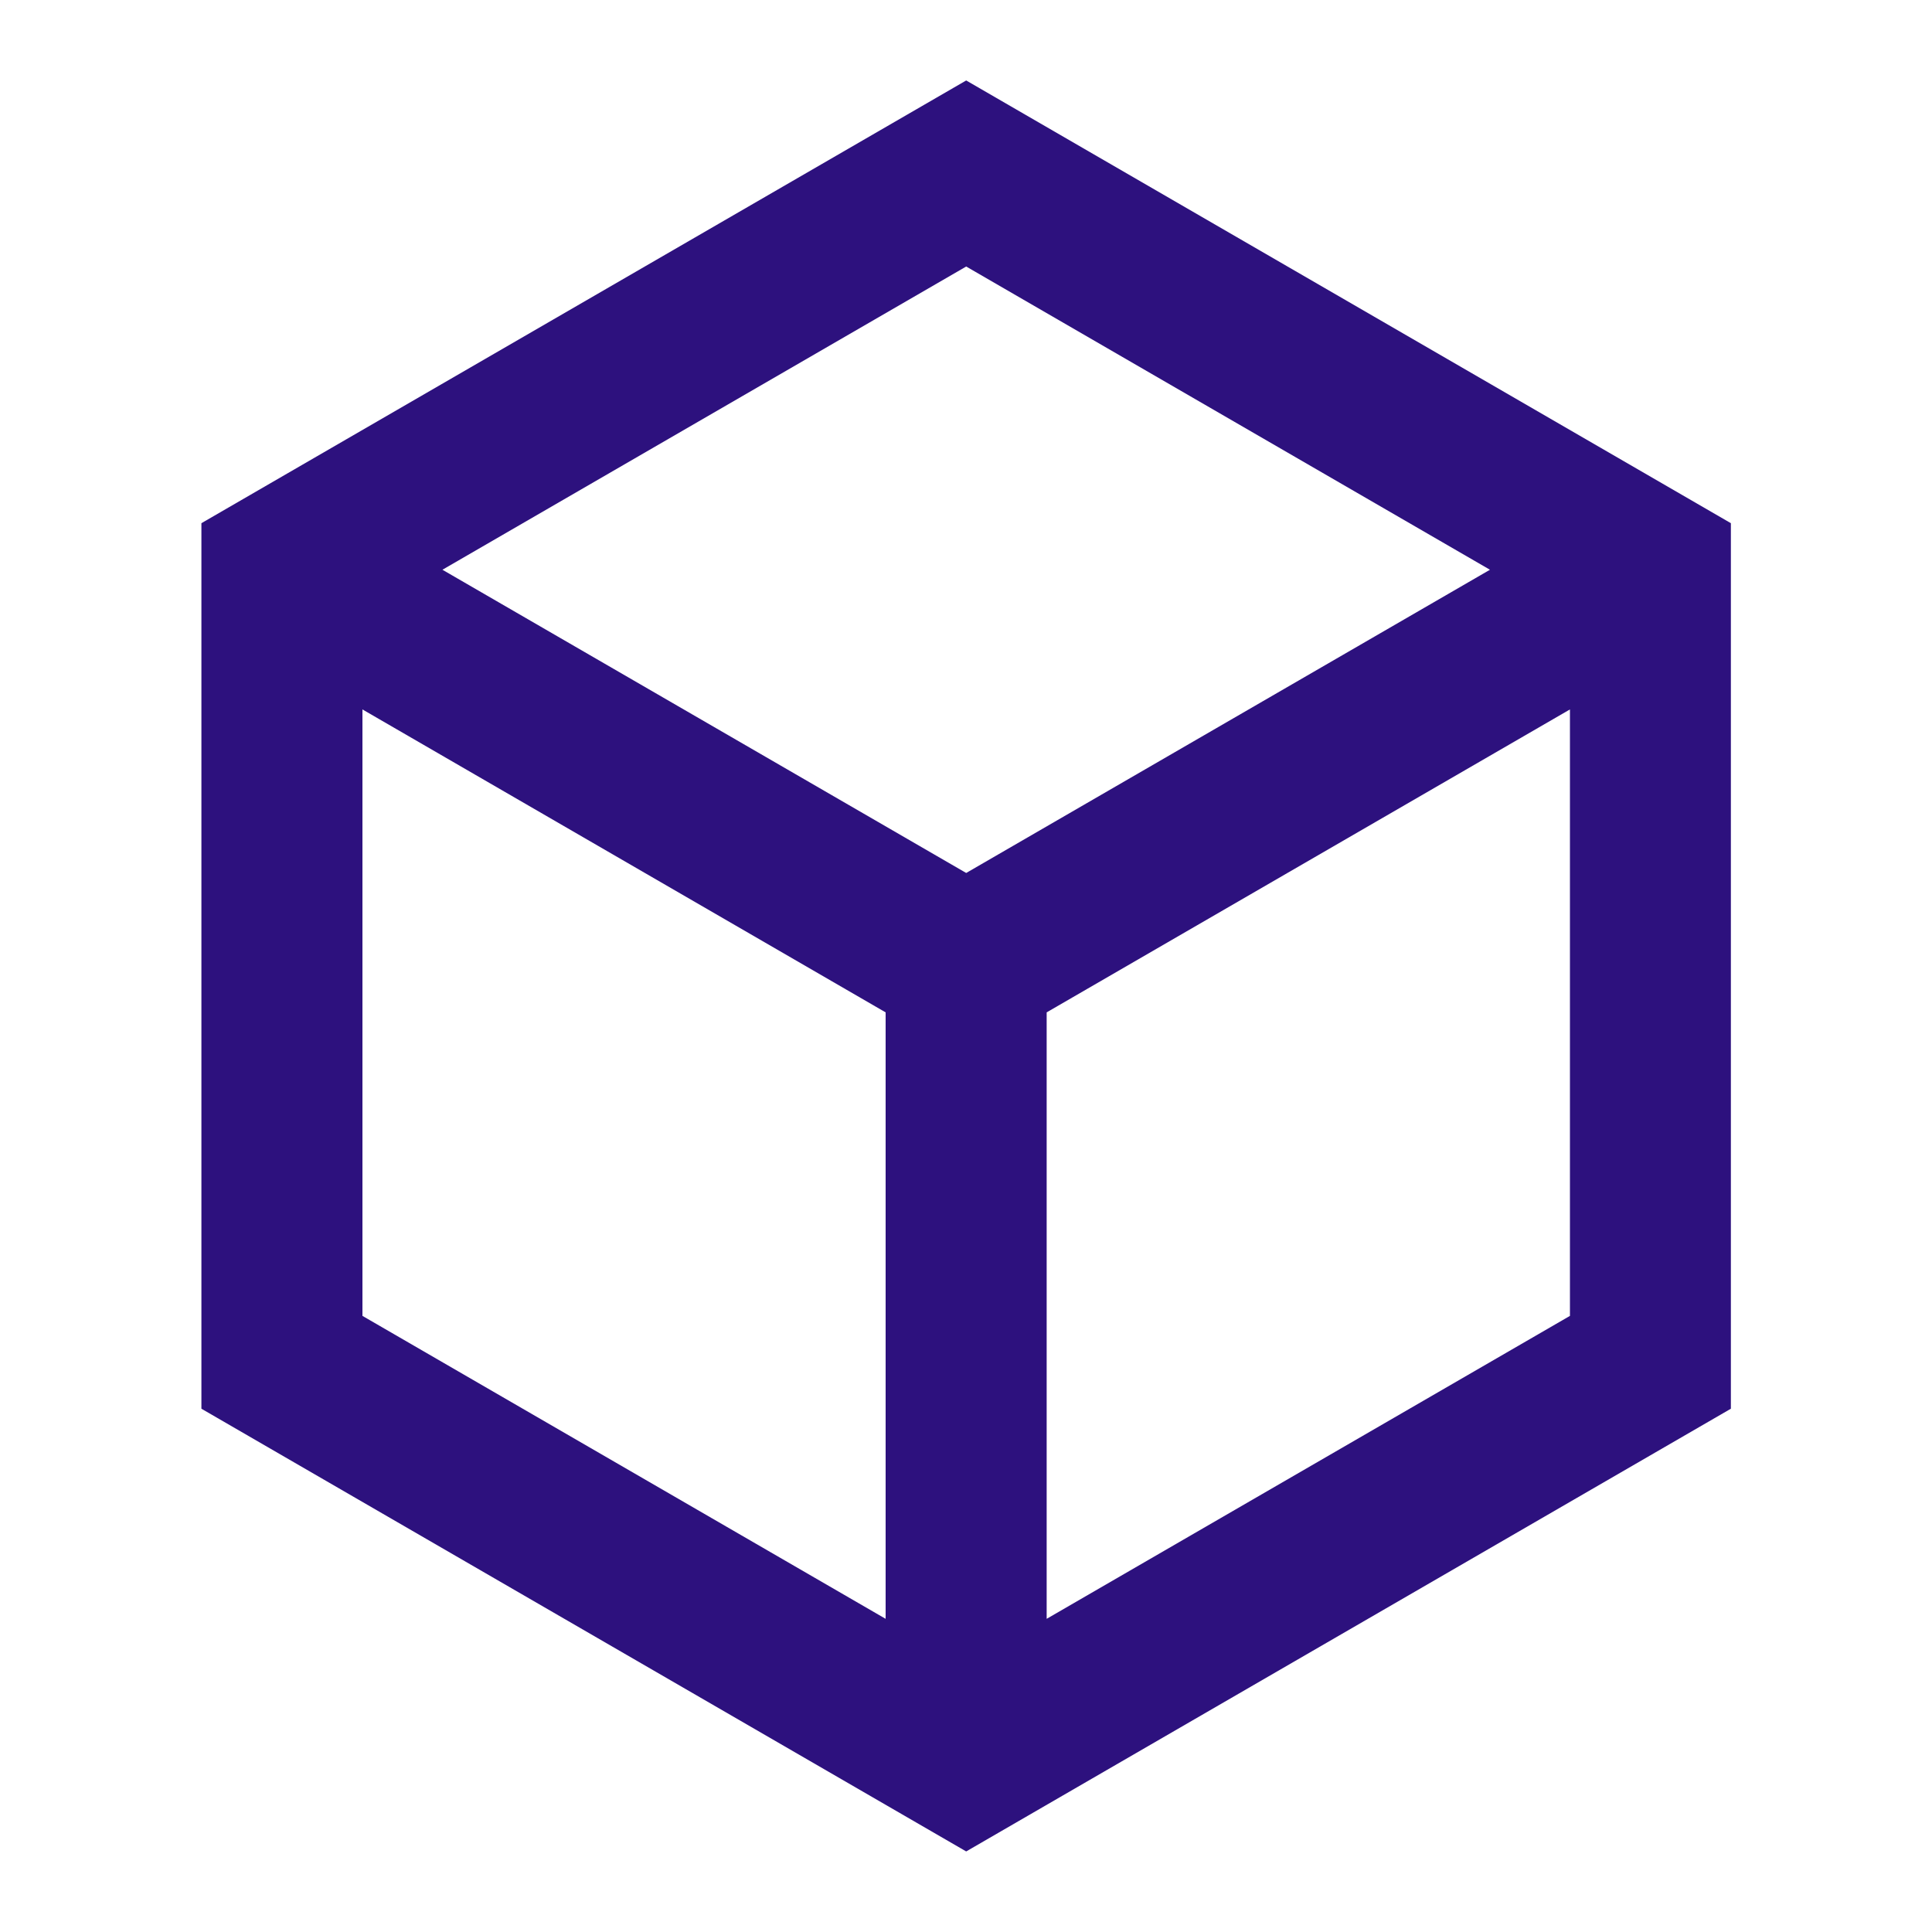
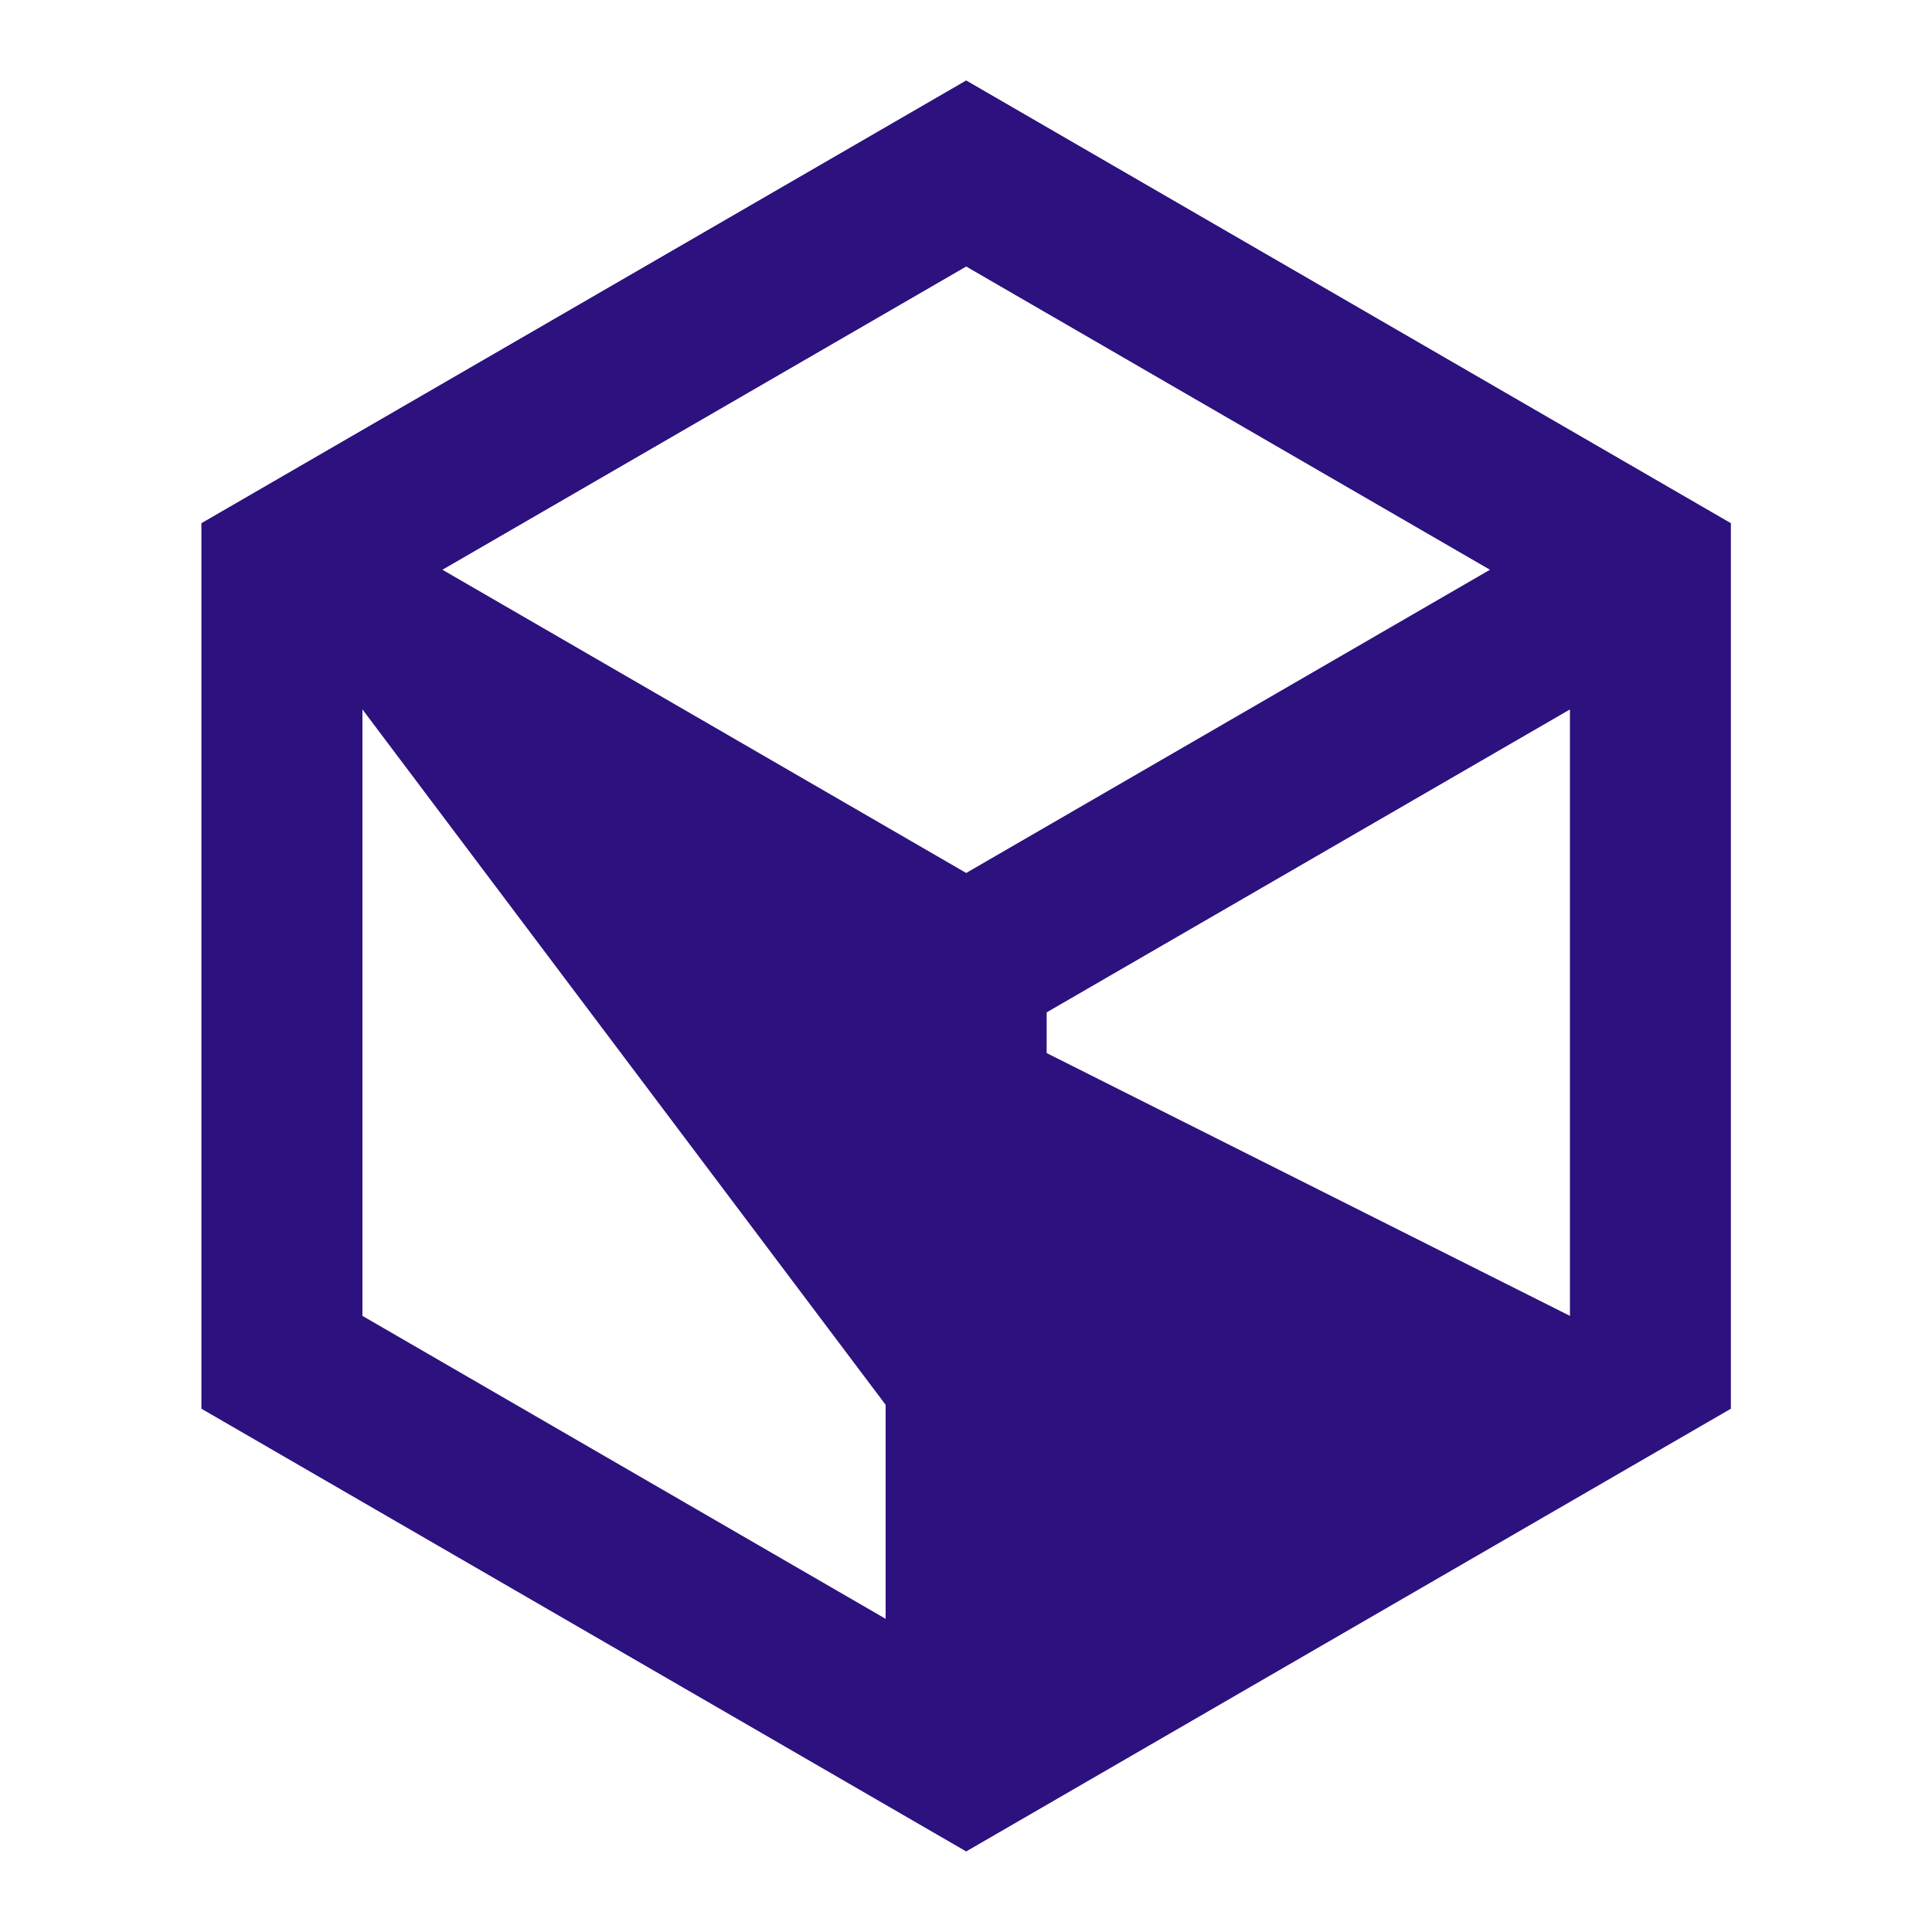
<svg xmlns="http://www.w3.org/2000/svg" width="20" height="20" viewBox="0 0 20 20" fill="none">
-   <path d="M10.002 0.833L17.918 5.416V14.583L10.002 19.166L2.085 14.583V5.416L10.002 0.833ZM4.58 5.898L10.002 9.037L15.424 5.898L10.002 2.759L4.58 5.898ZM3.752 7.344V13.622L9.168 16.758V10.48L3.752 7.344ZM10.835 16.758L16.252 13.622V7.344L10.835 10.48V16.758Z" fill="#2D117E" />
+   <path d="M10.002 0.833L17.918 5.416V14.583L10.002 19.166L2.085 14.583V5.416L10.002 0.833ZM4.58 5.898L10.002 9.037L15.424 5.898L10.002 2.759L4.58 5.898ZM3.752 7.344V13.622L9.168 16.758V10.48L3.752 7.344ZL16.252 13.622V7.344L10.835 10.48V16.758Z" fill="#2D117E" />
</svg>